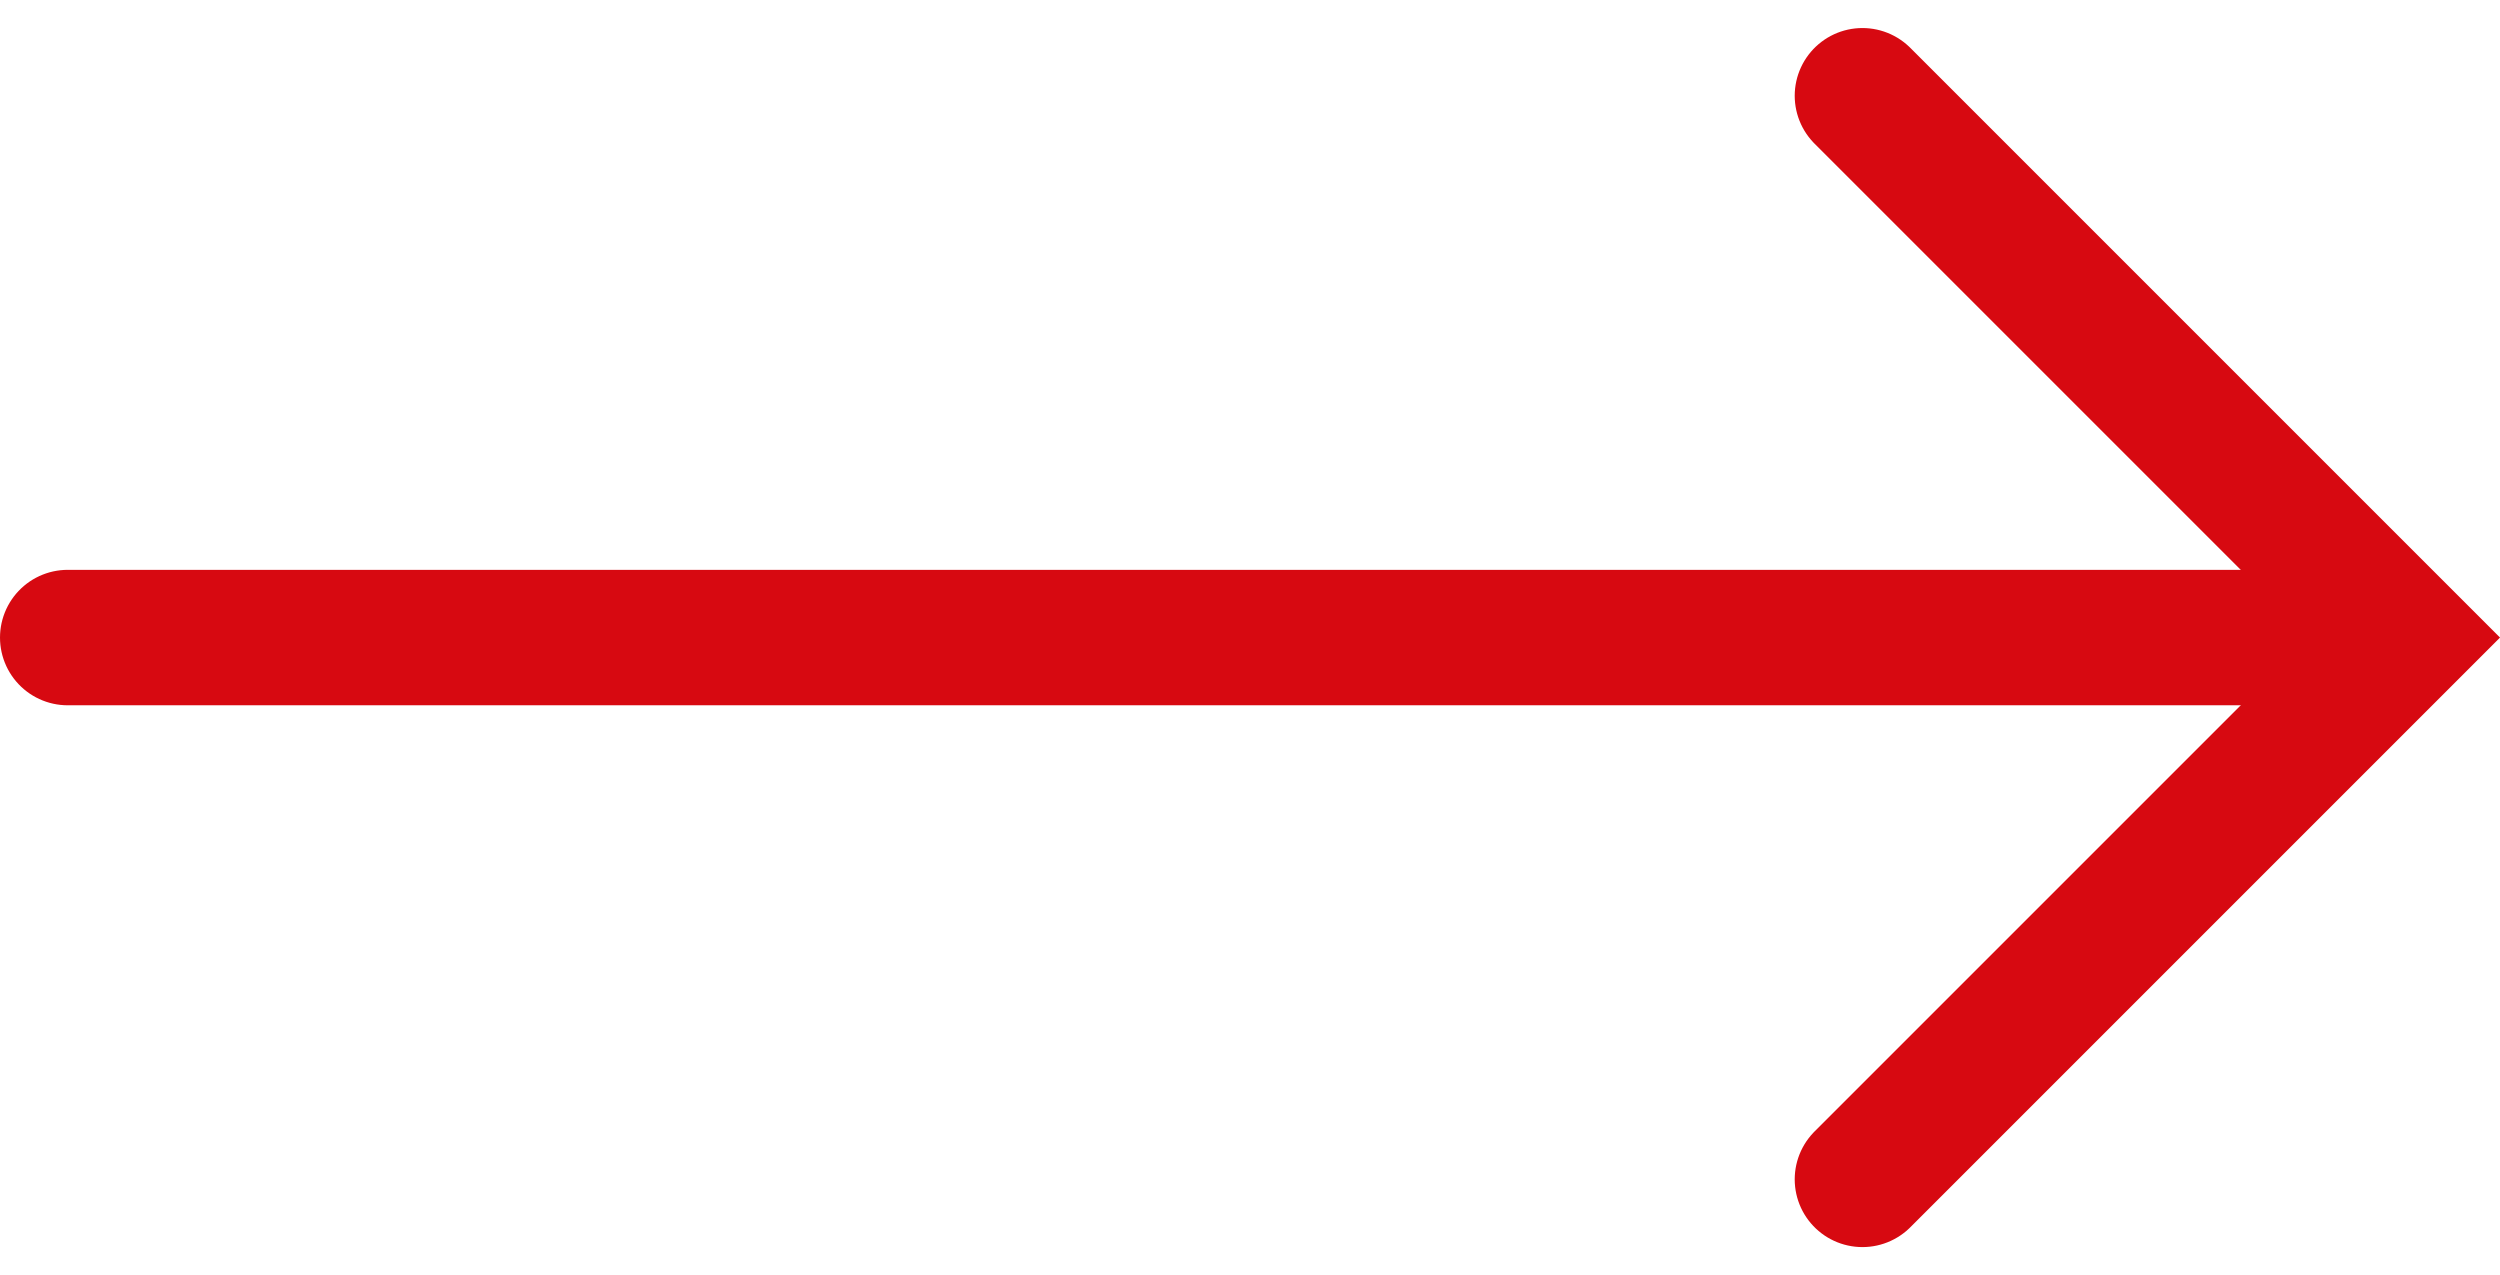
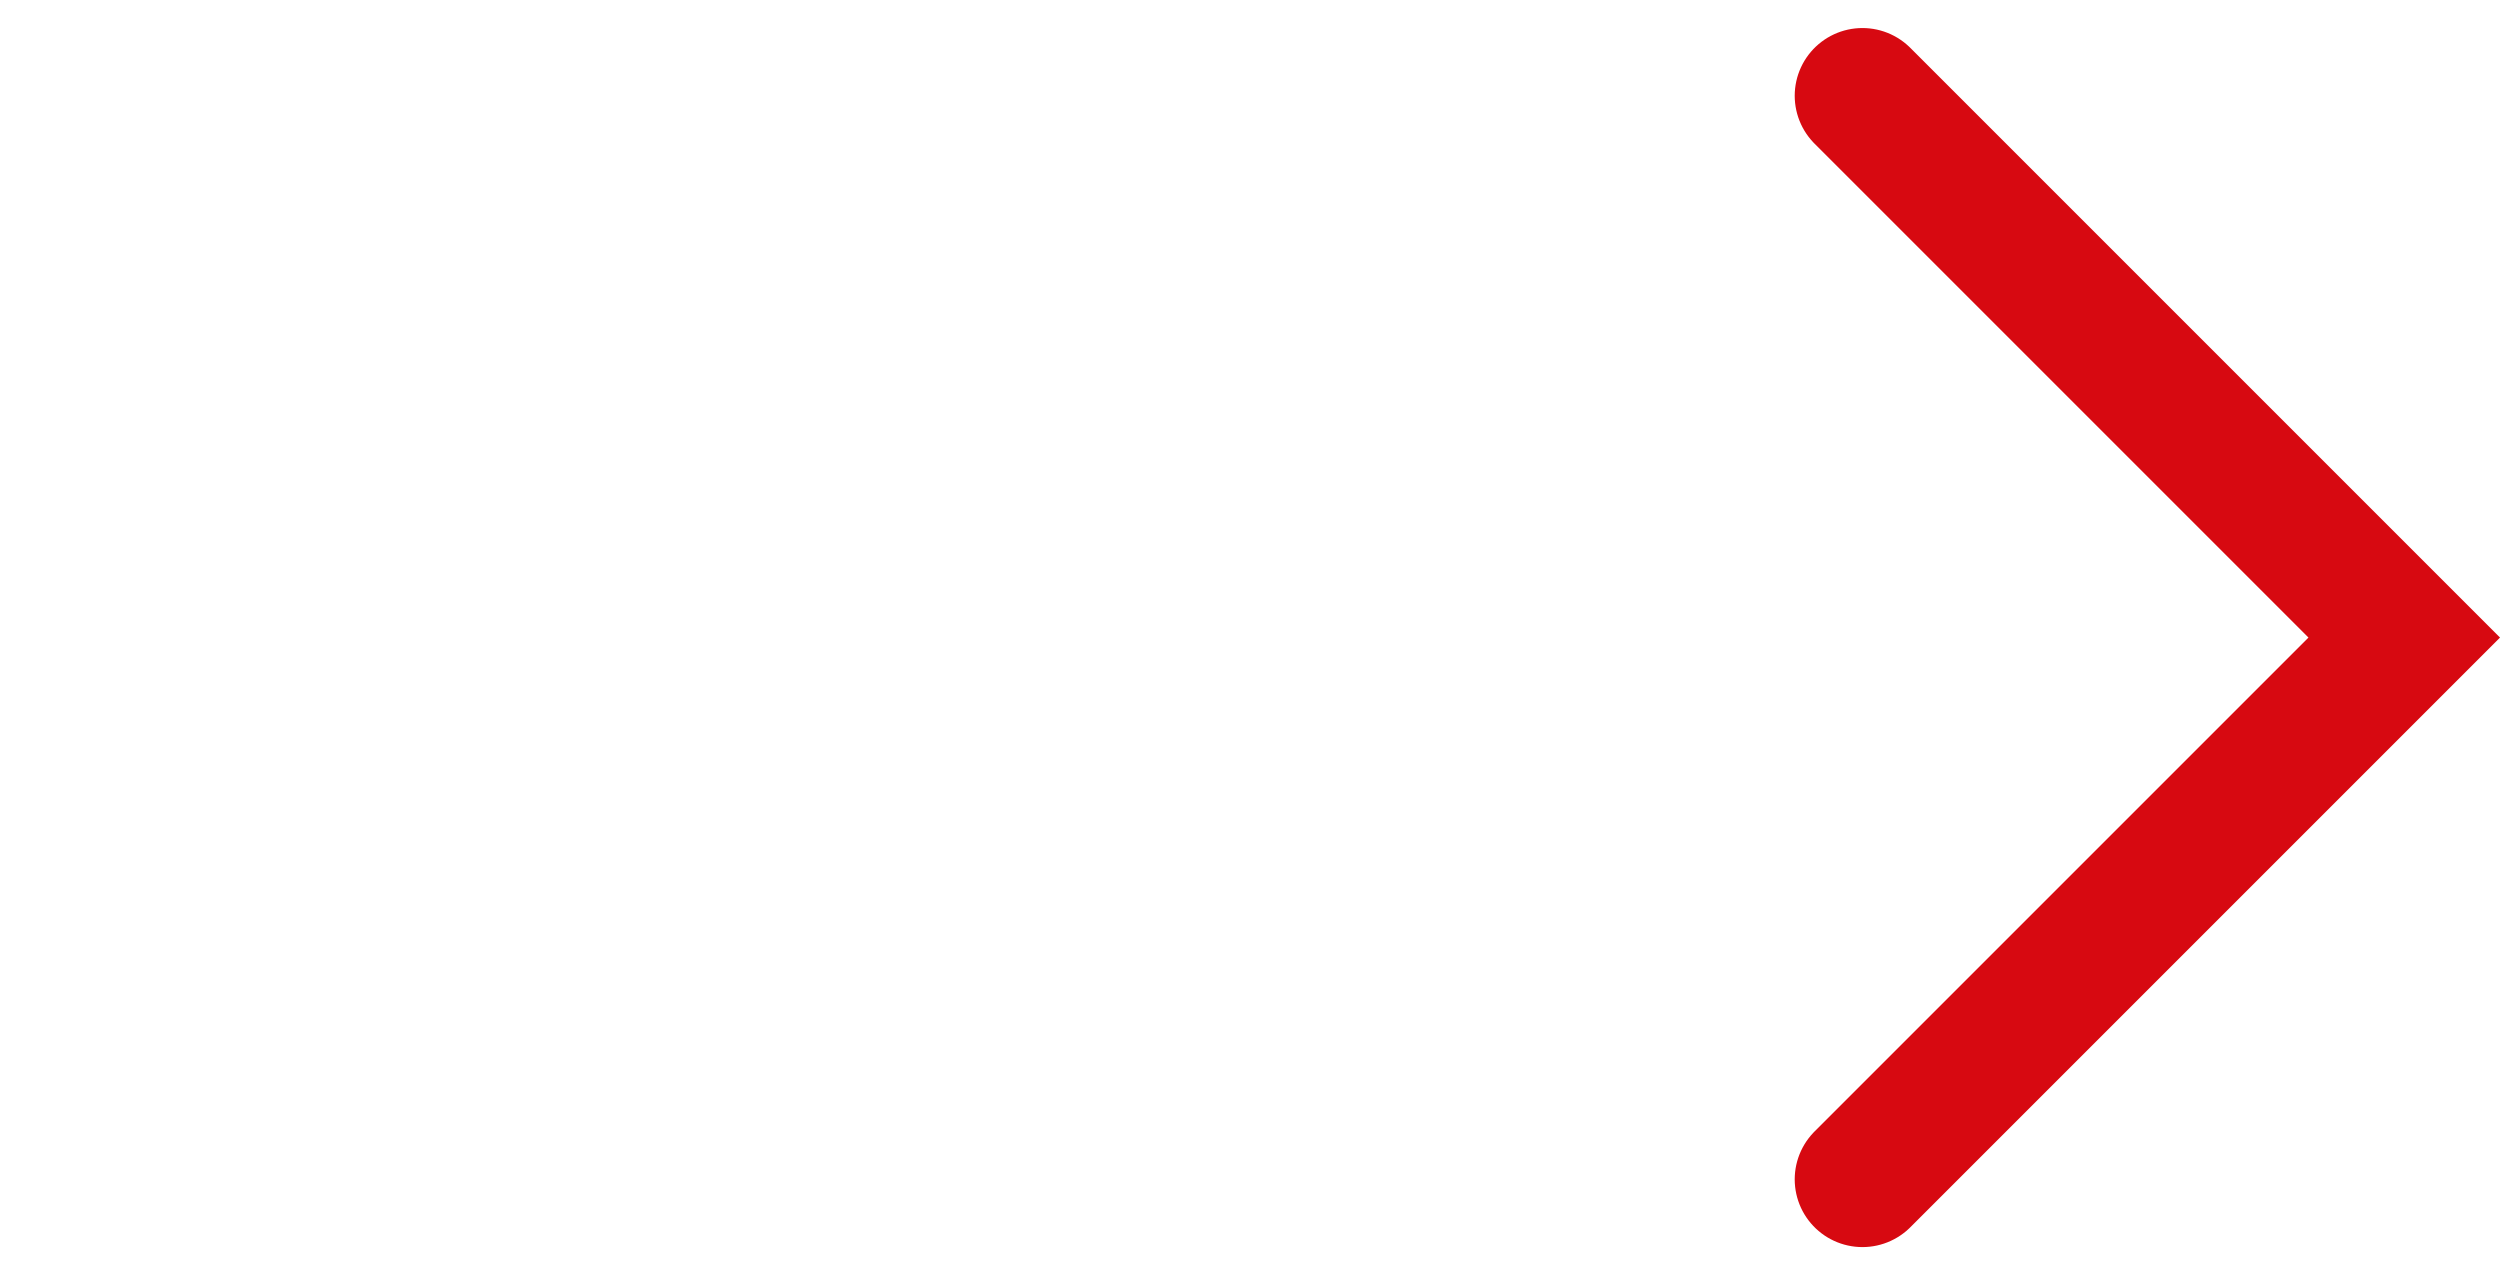
<svg xmlns="http://www.w3.org/2000/svg" width="36.914" height="18.829" viewBox="0 0 36.914 18.829">
  <g fill="none" stroke="#d70911" stroke-linecap="round" stroke-width="2" data-name="Groupe 78">
    <path stroke-miterlimit="10" d="M27.5 1.414l8 8-8 8" data-name="Tracé 11" />
-     <path d="M35 9.414H1" data-name="Ligne 5" />
  </g>
</svg>